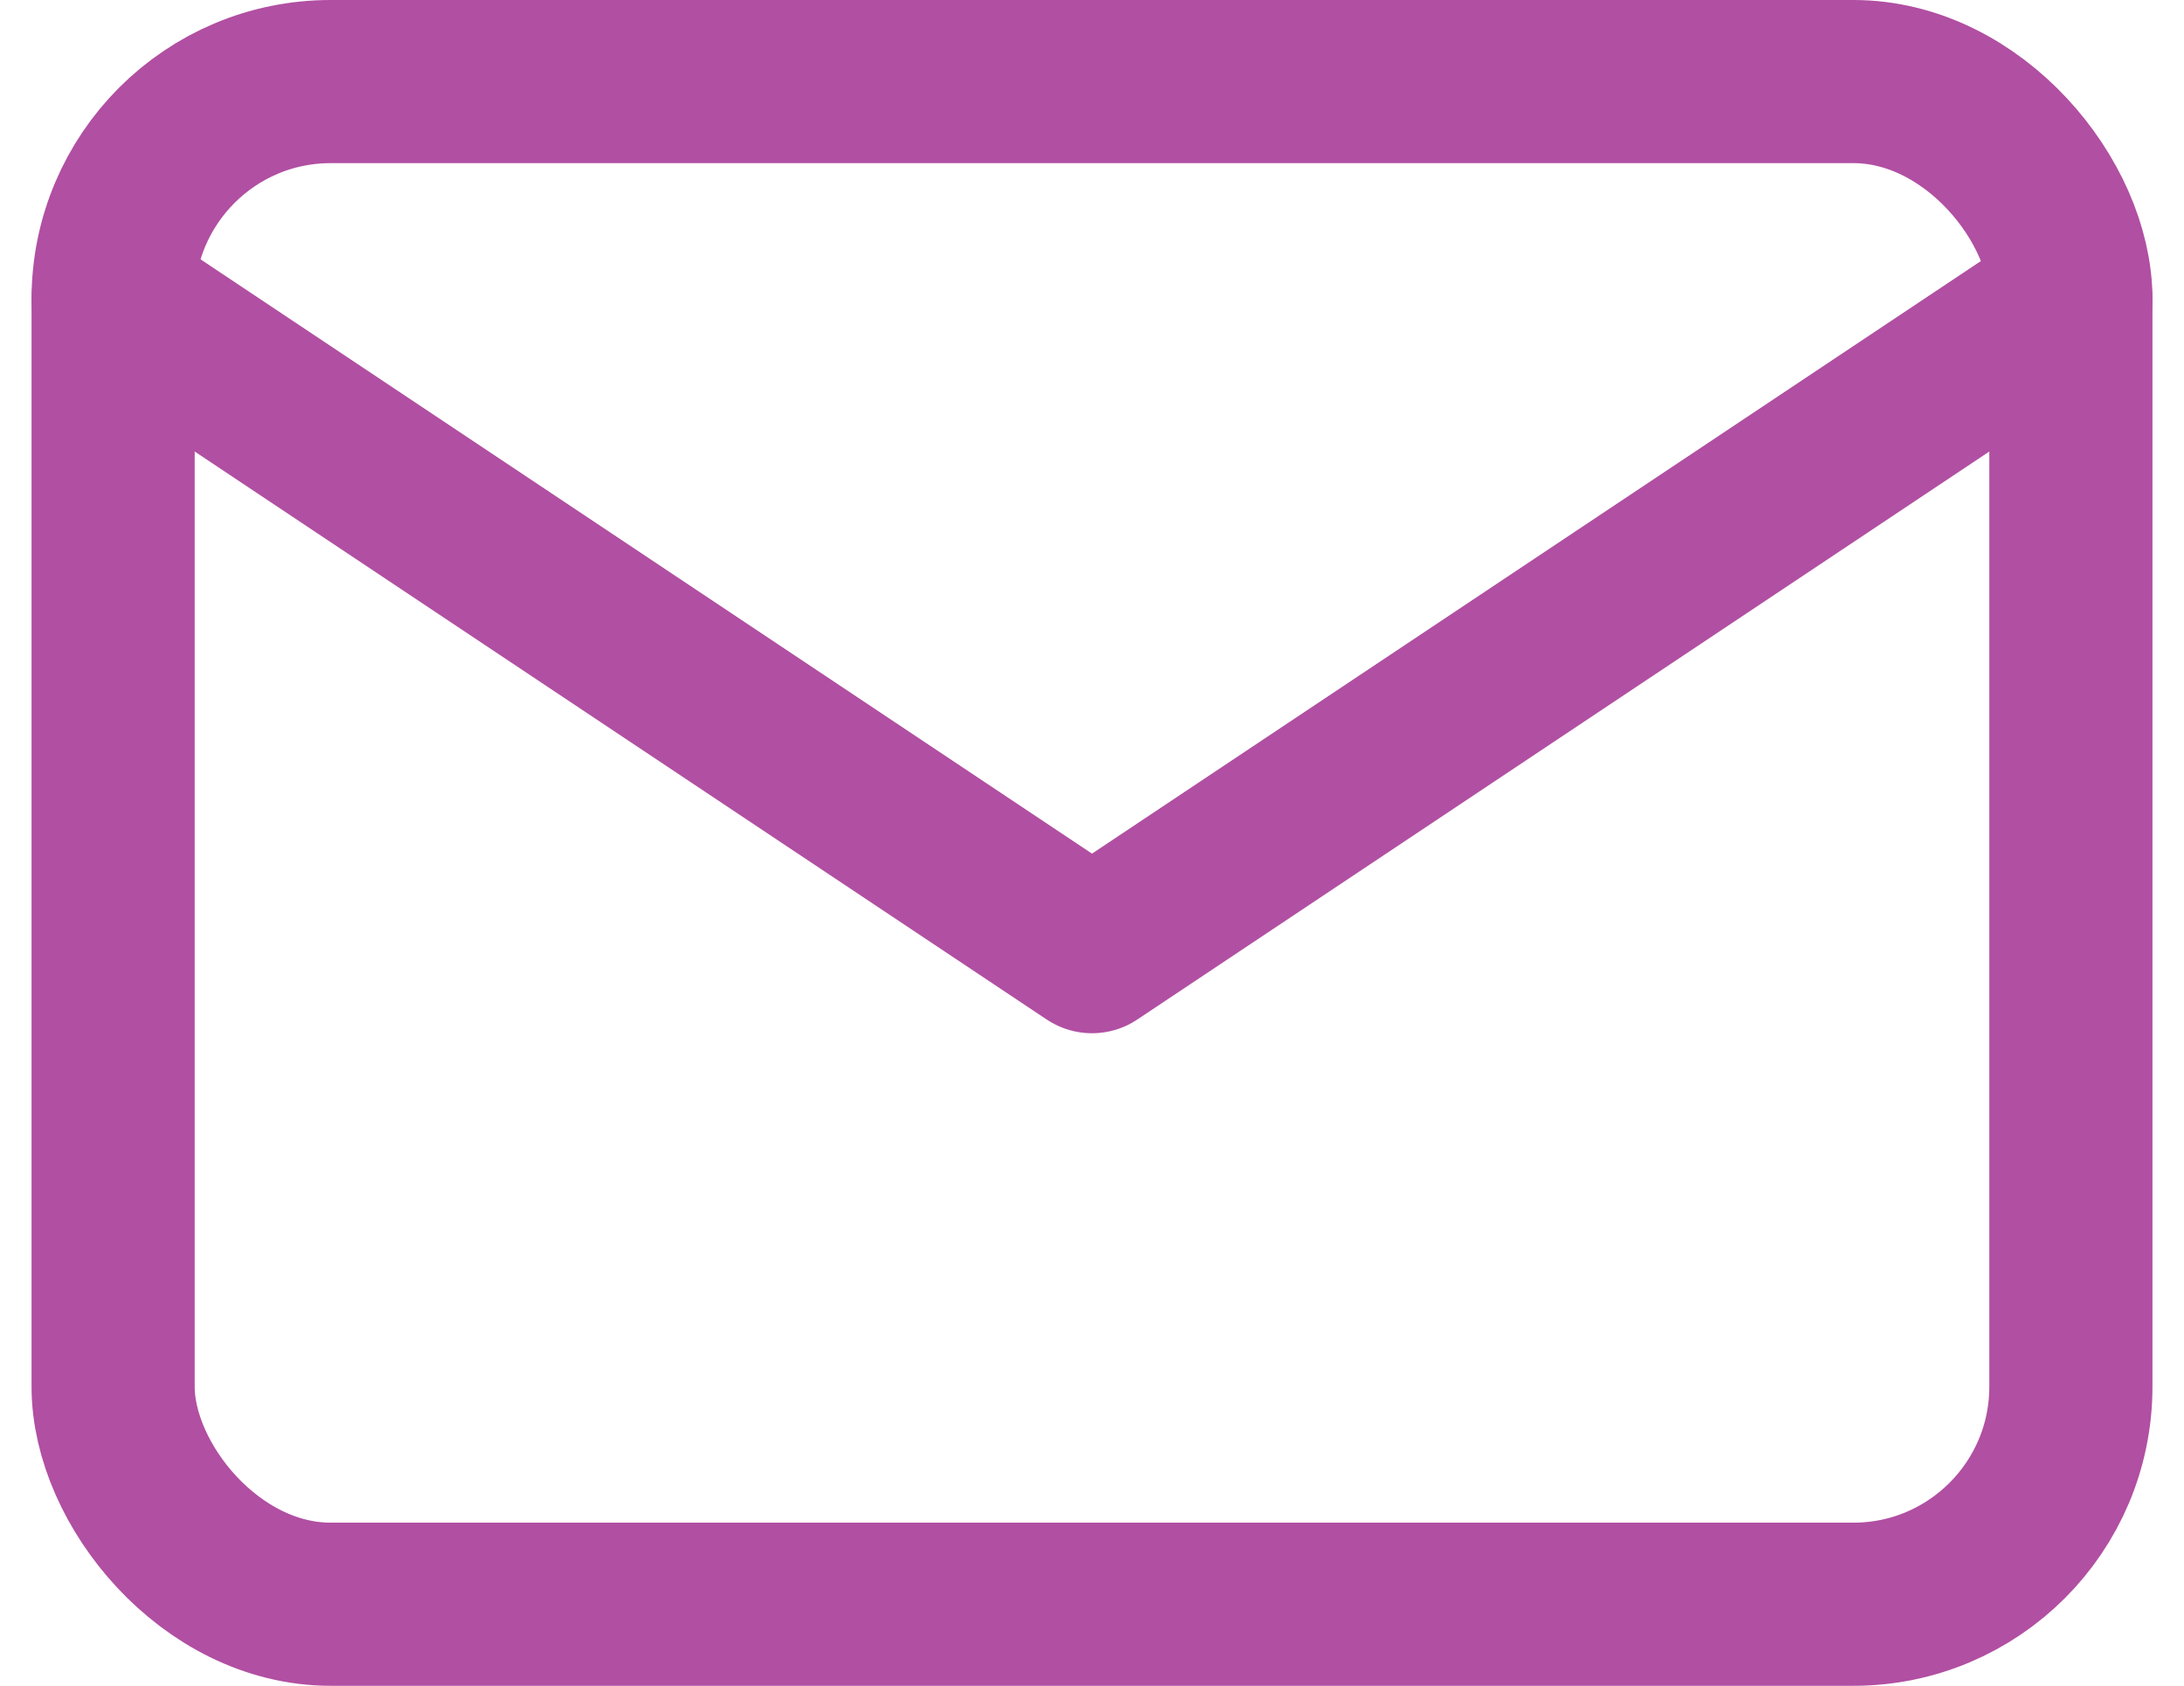
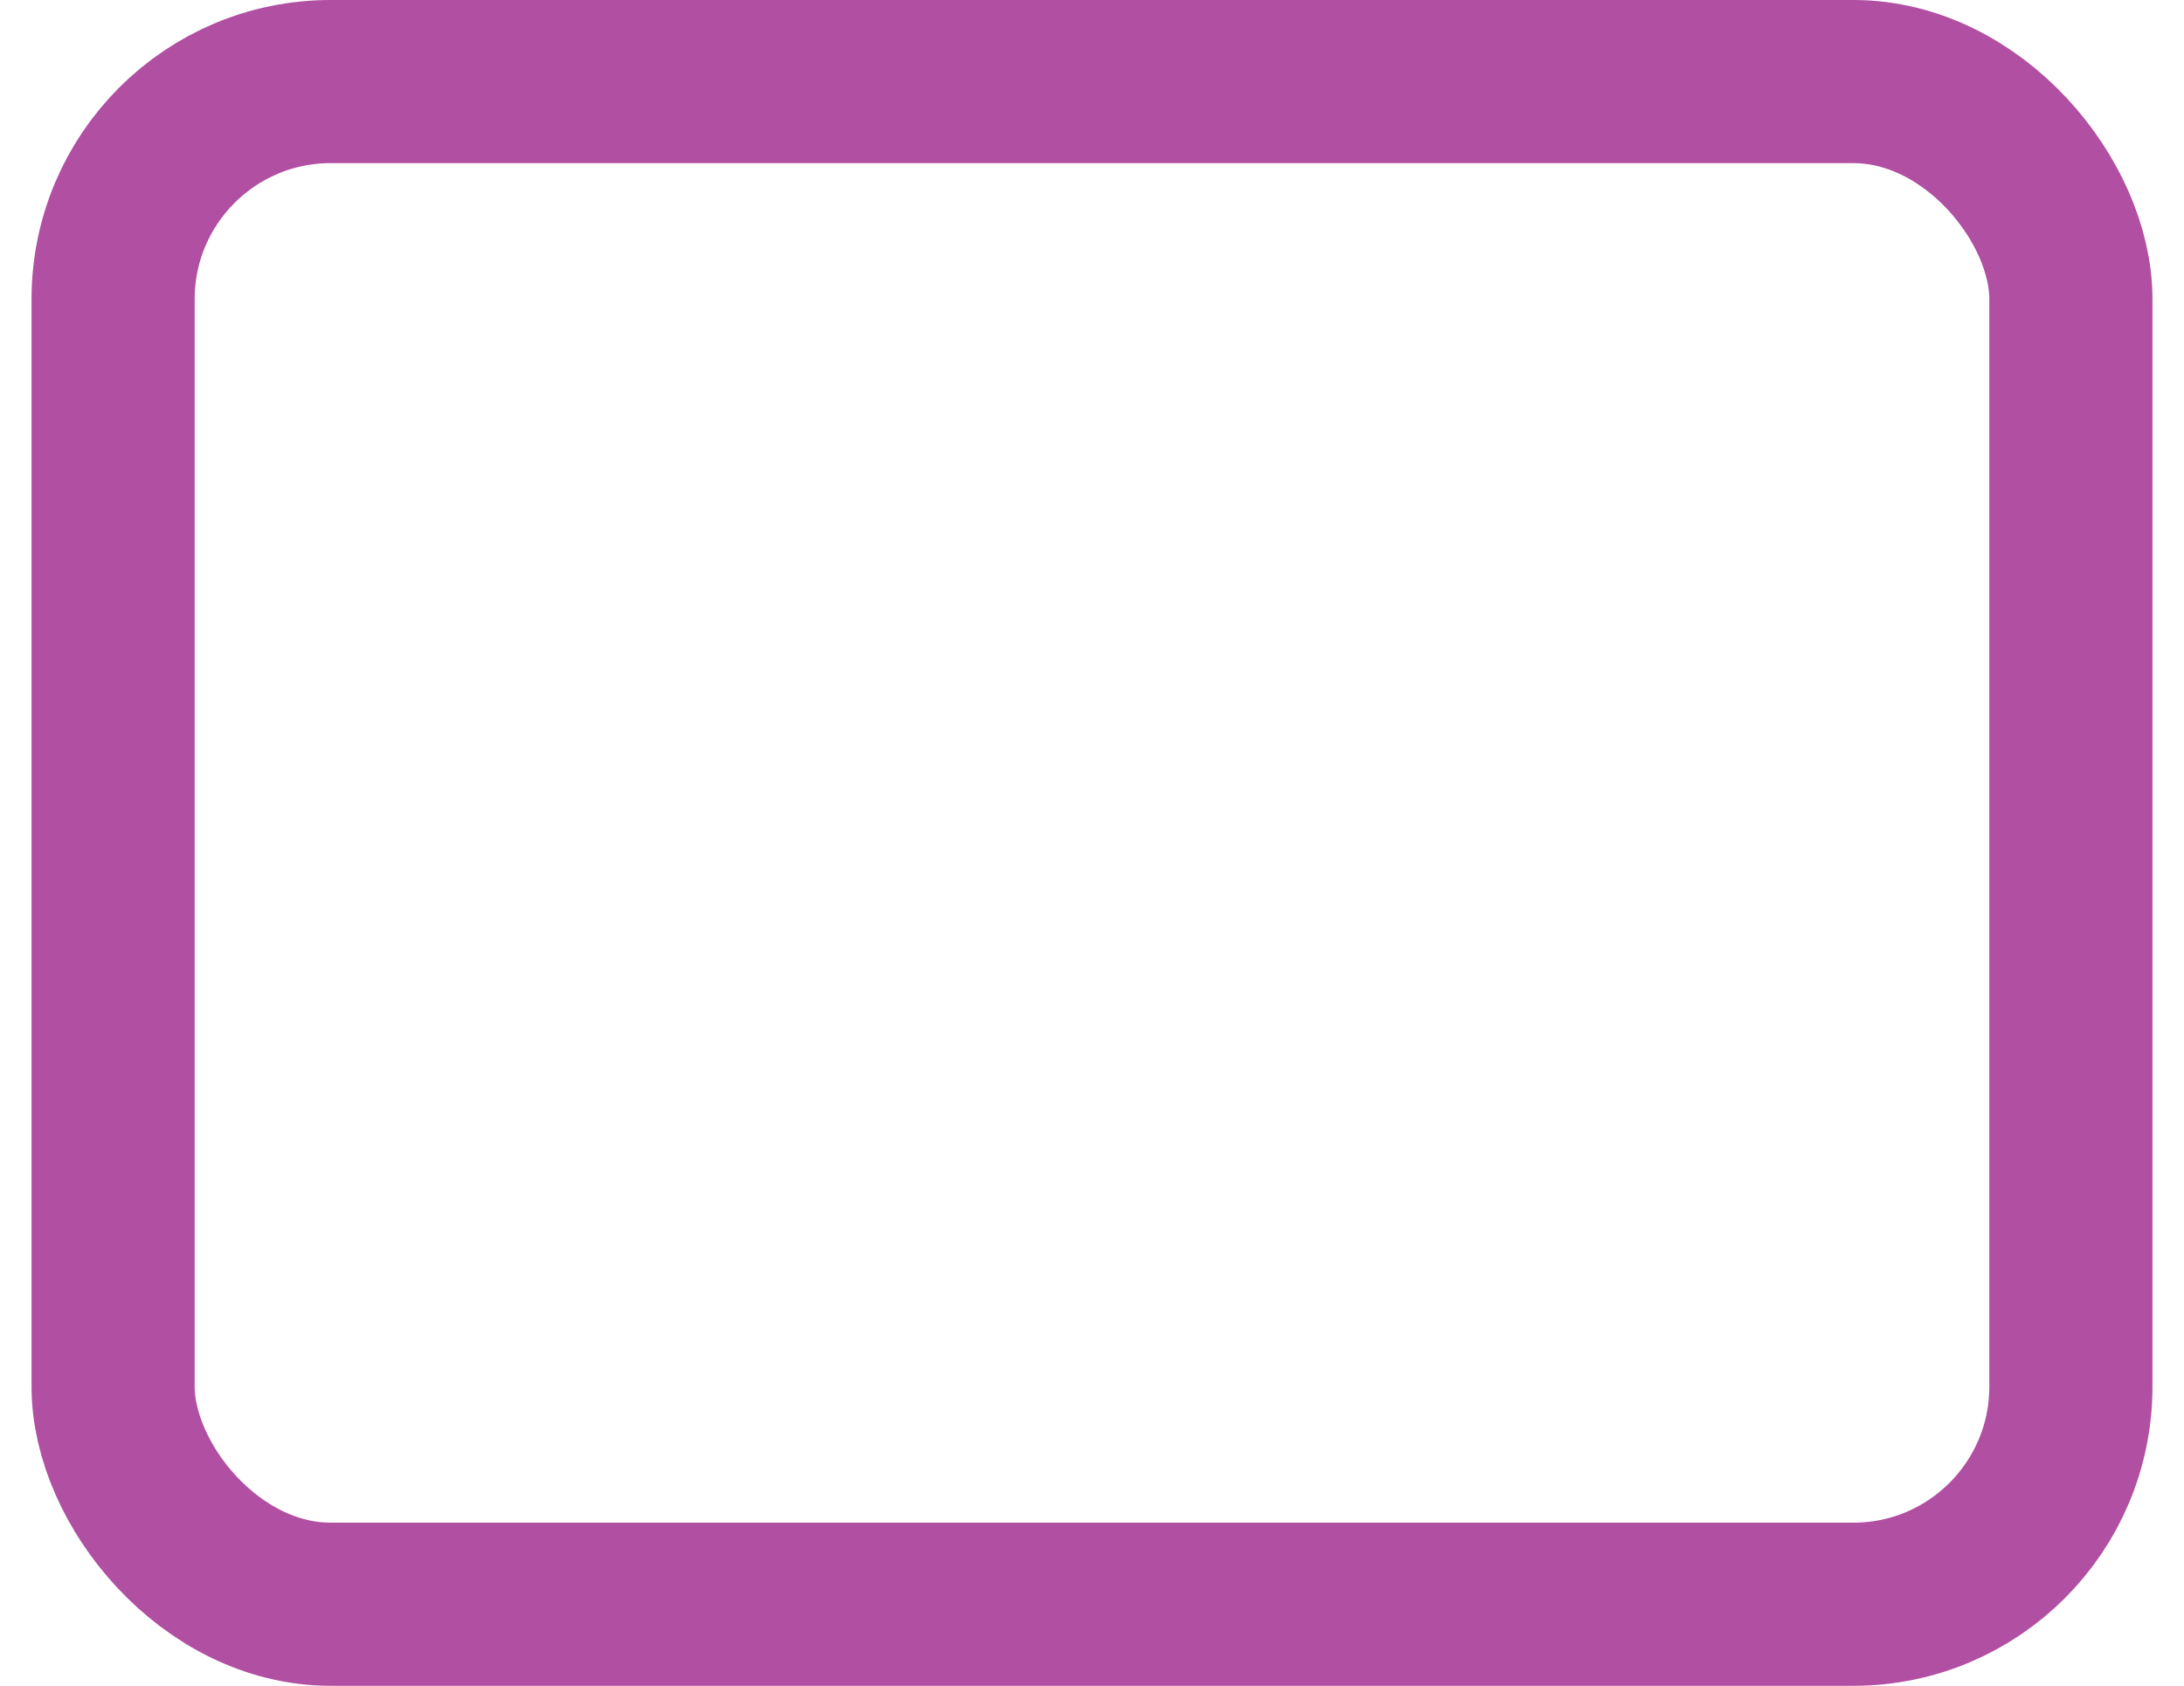
<svg xmlns="http://www.w3.org/2000/svg" width="20.08" height="15.5" viewBox="0 0 20.08 15.5">
  <g id="cont-icon-2" transform="translate(-1.96 -4.25)">
    <rect id="Rectangle_30" data-name="Rectangle 30" width="18" height="14" rx="2" transform="translate(3 5)" fill="none" stroke="#b14fa2" stroke-linecap="round" stroke-linejoin="round" stroke-width="1.5" />
    <g id="Group_51" data-name="Group 51">
-       <path id="Path_310" data-name="Path 310" d="M3,7l9,6,9-6" fill="none" stroke="#b14fa2" stroke-linecap="round" stroke-linejoin="round" stroke-width="1.5" />
-     </g>
+       </g>
  </g>
</svg>